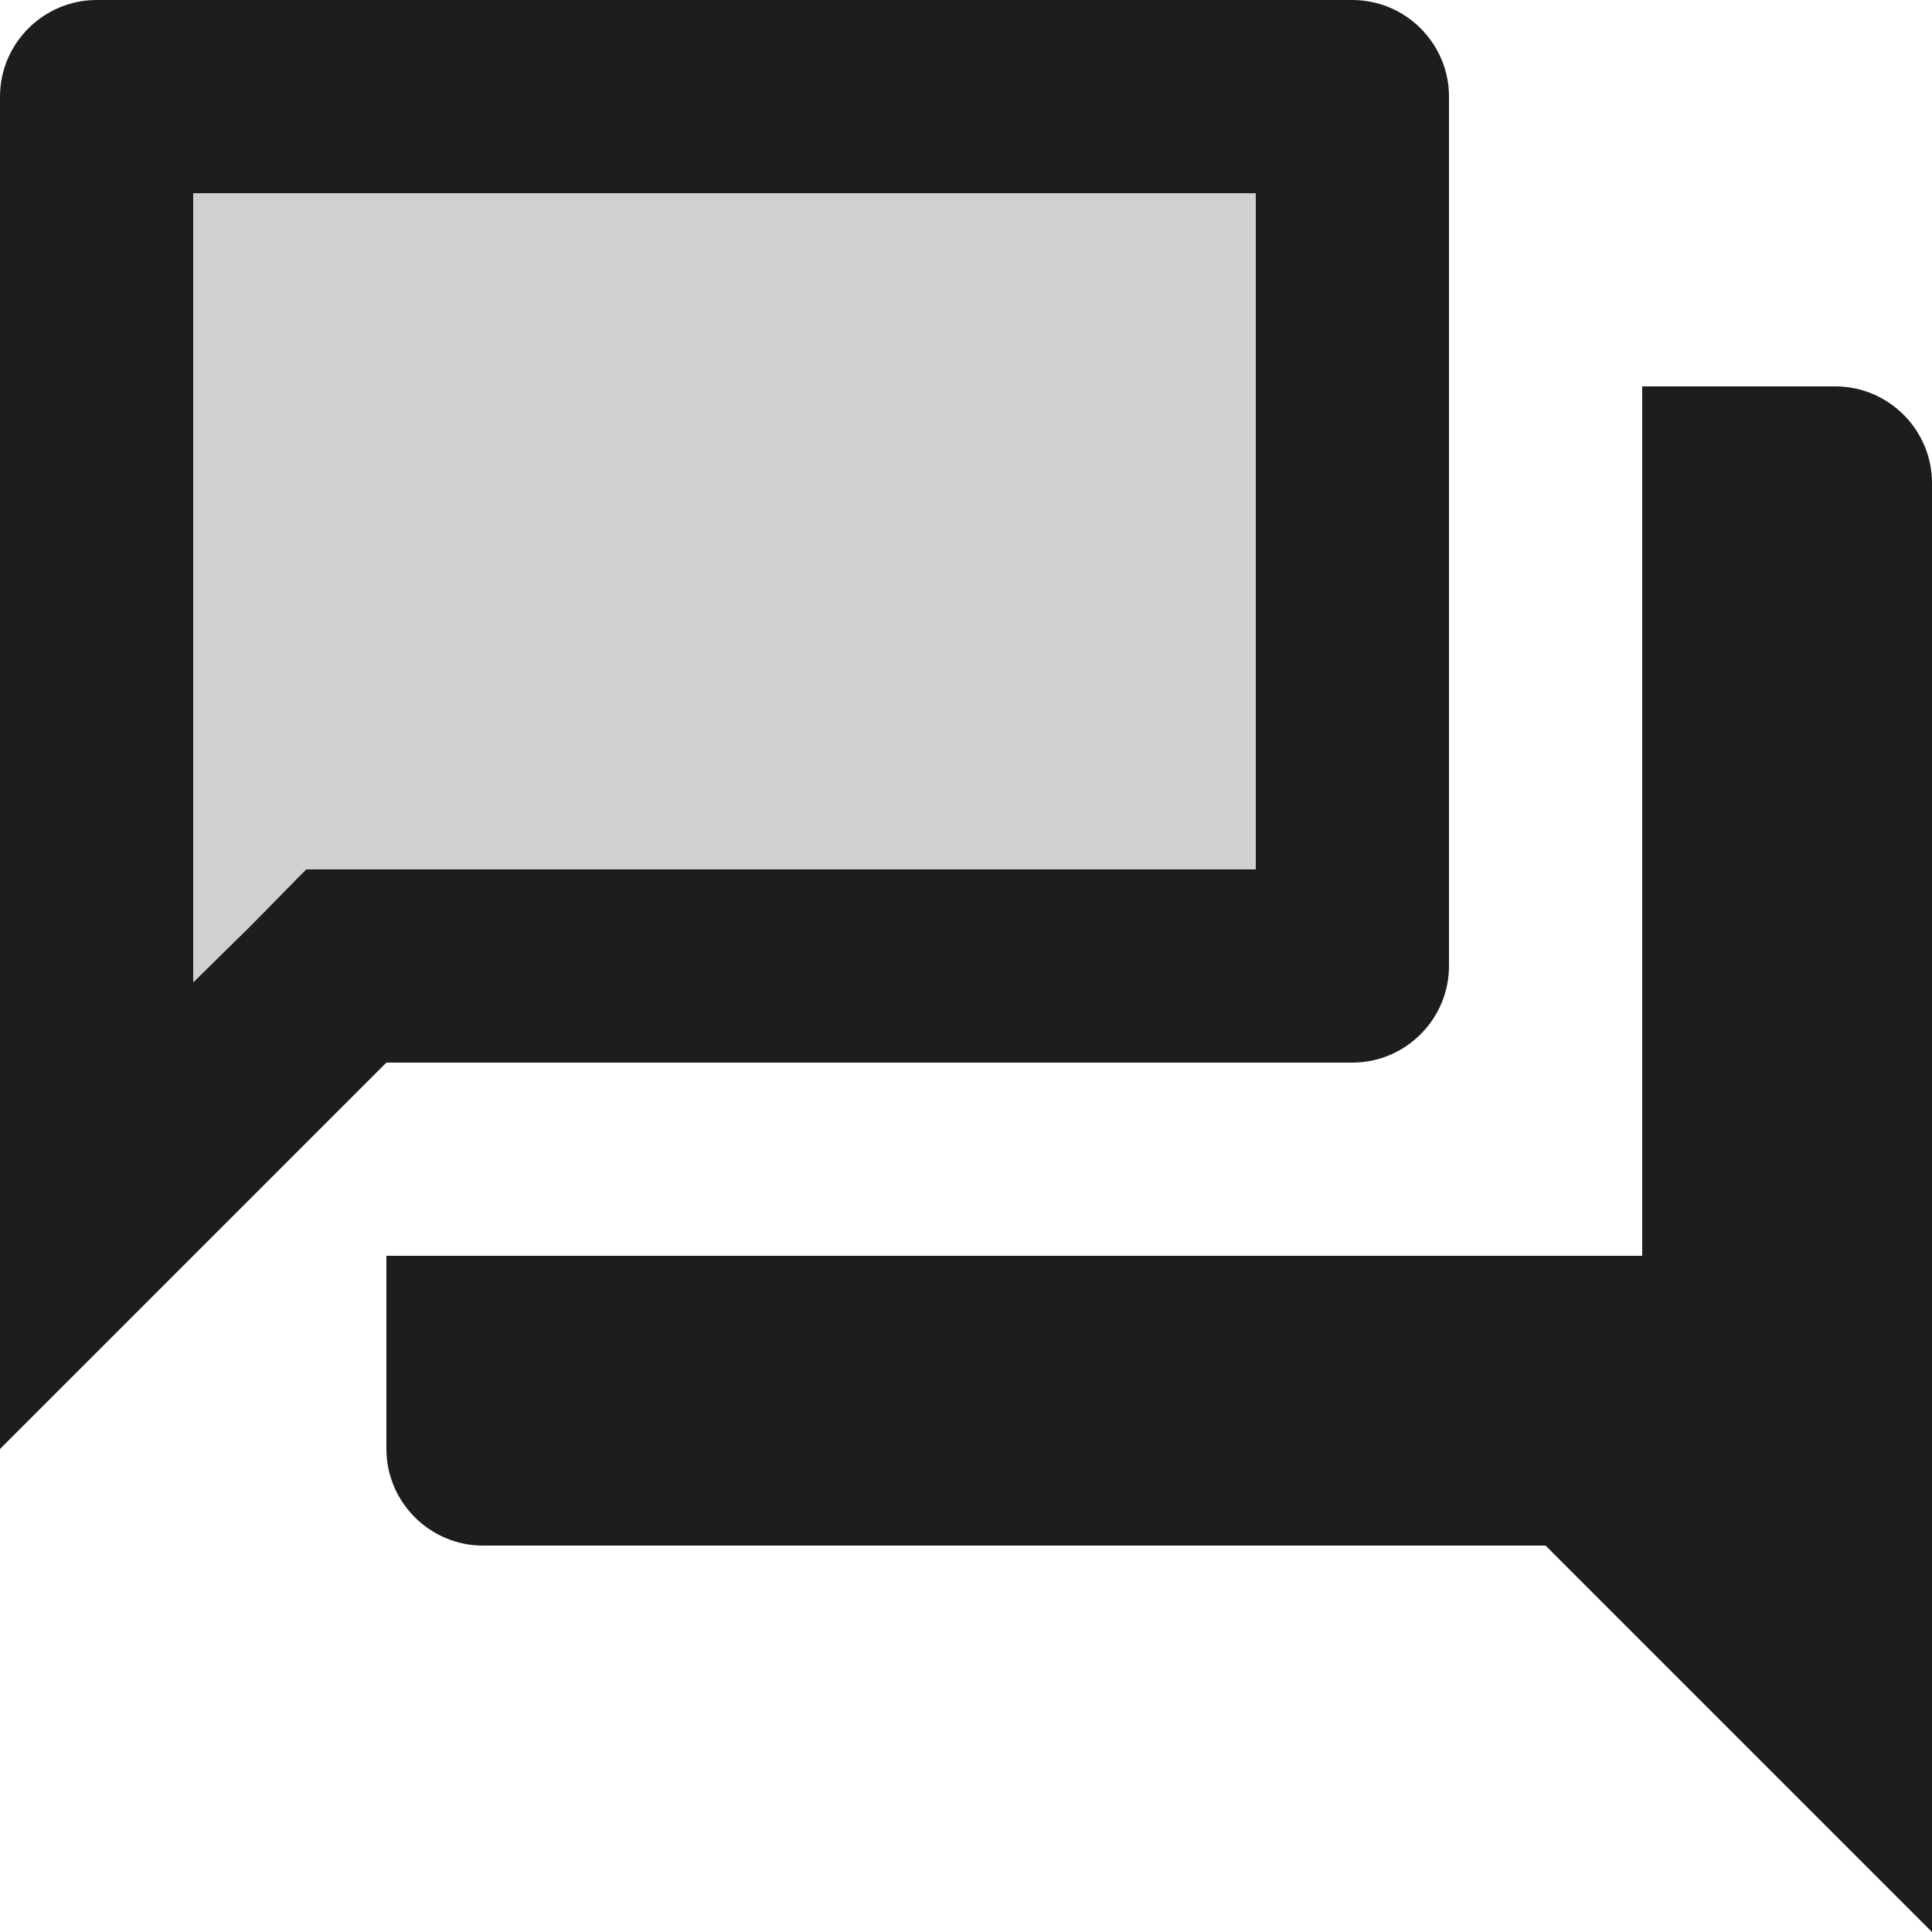
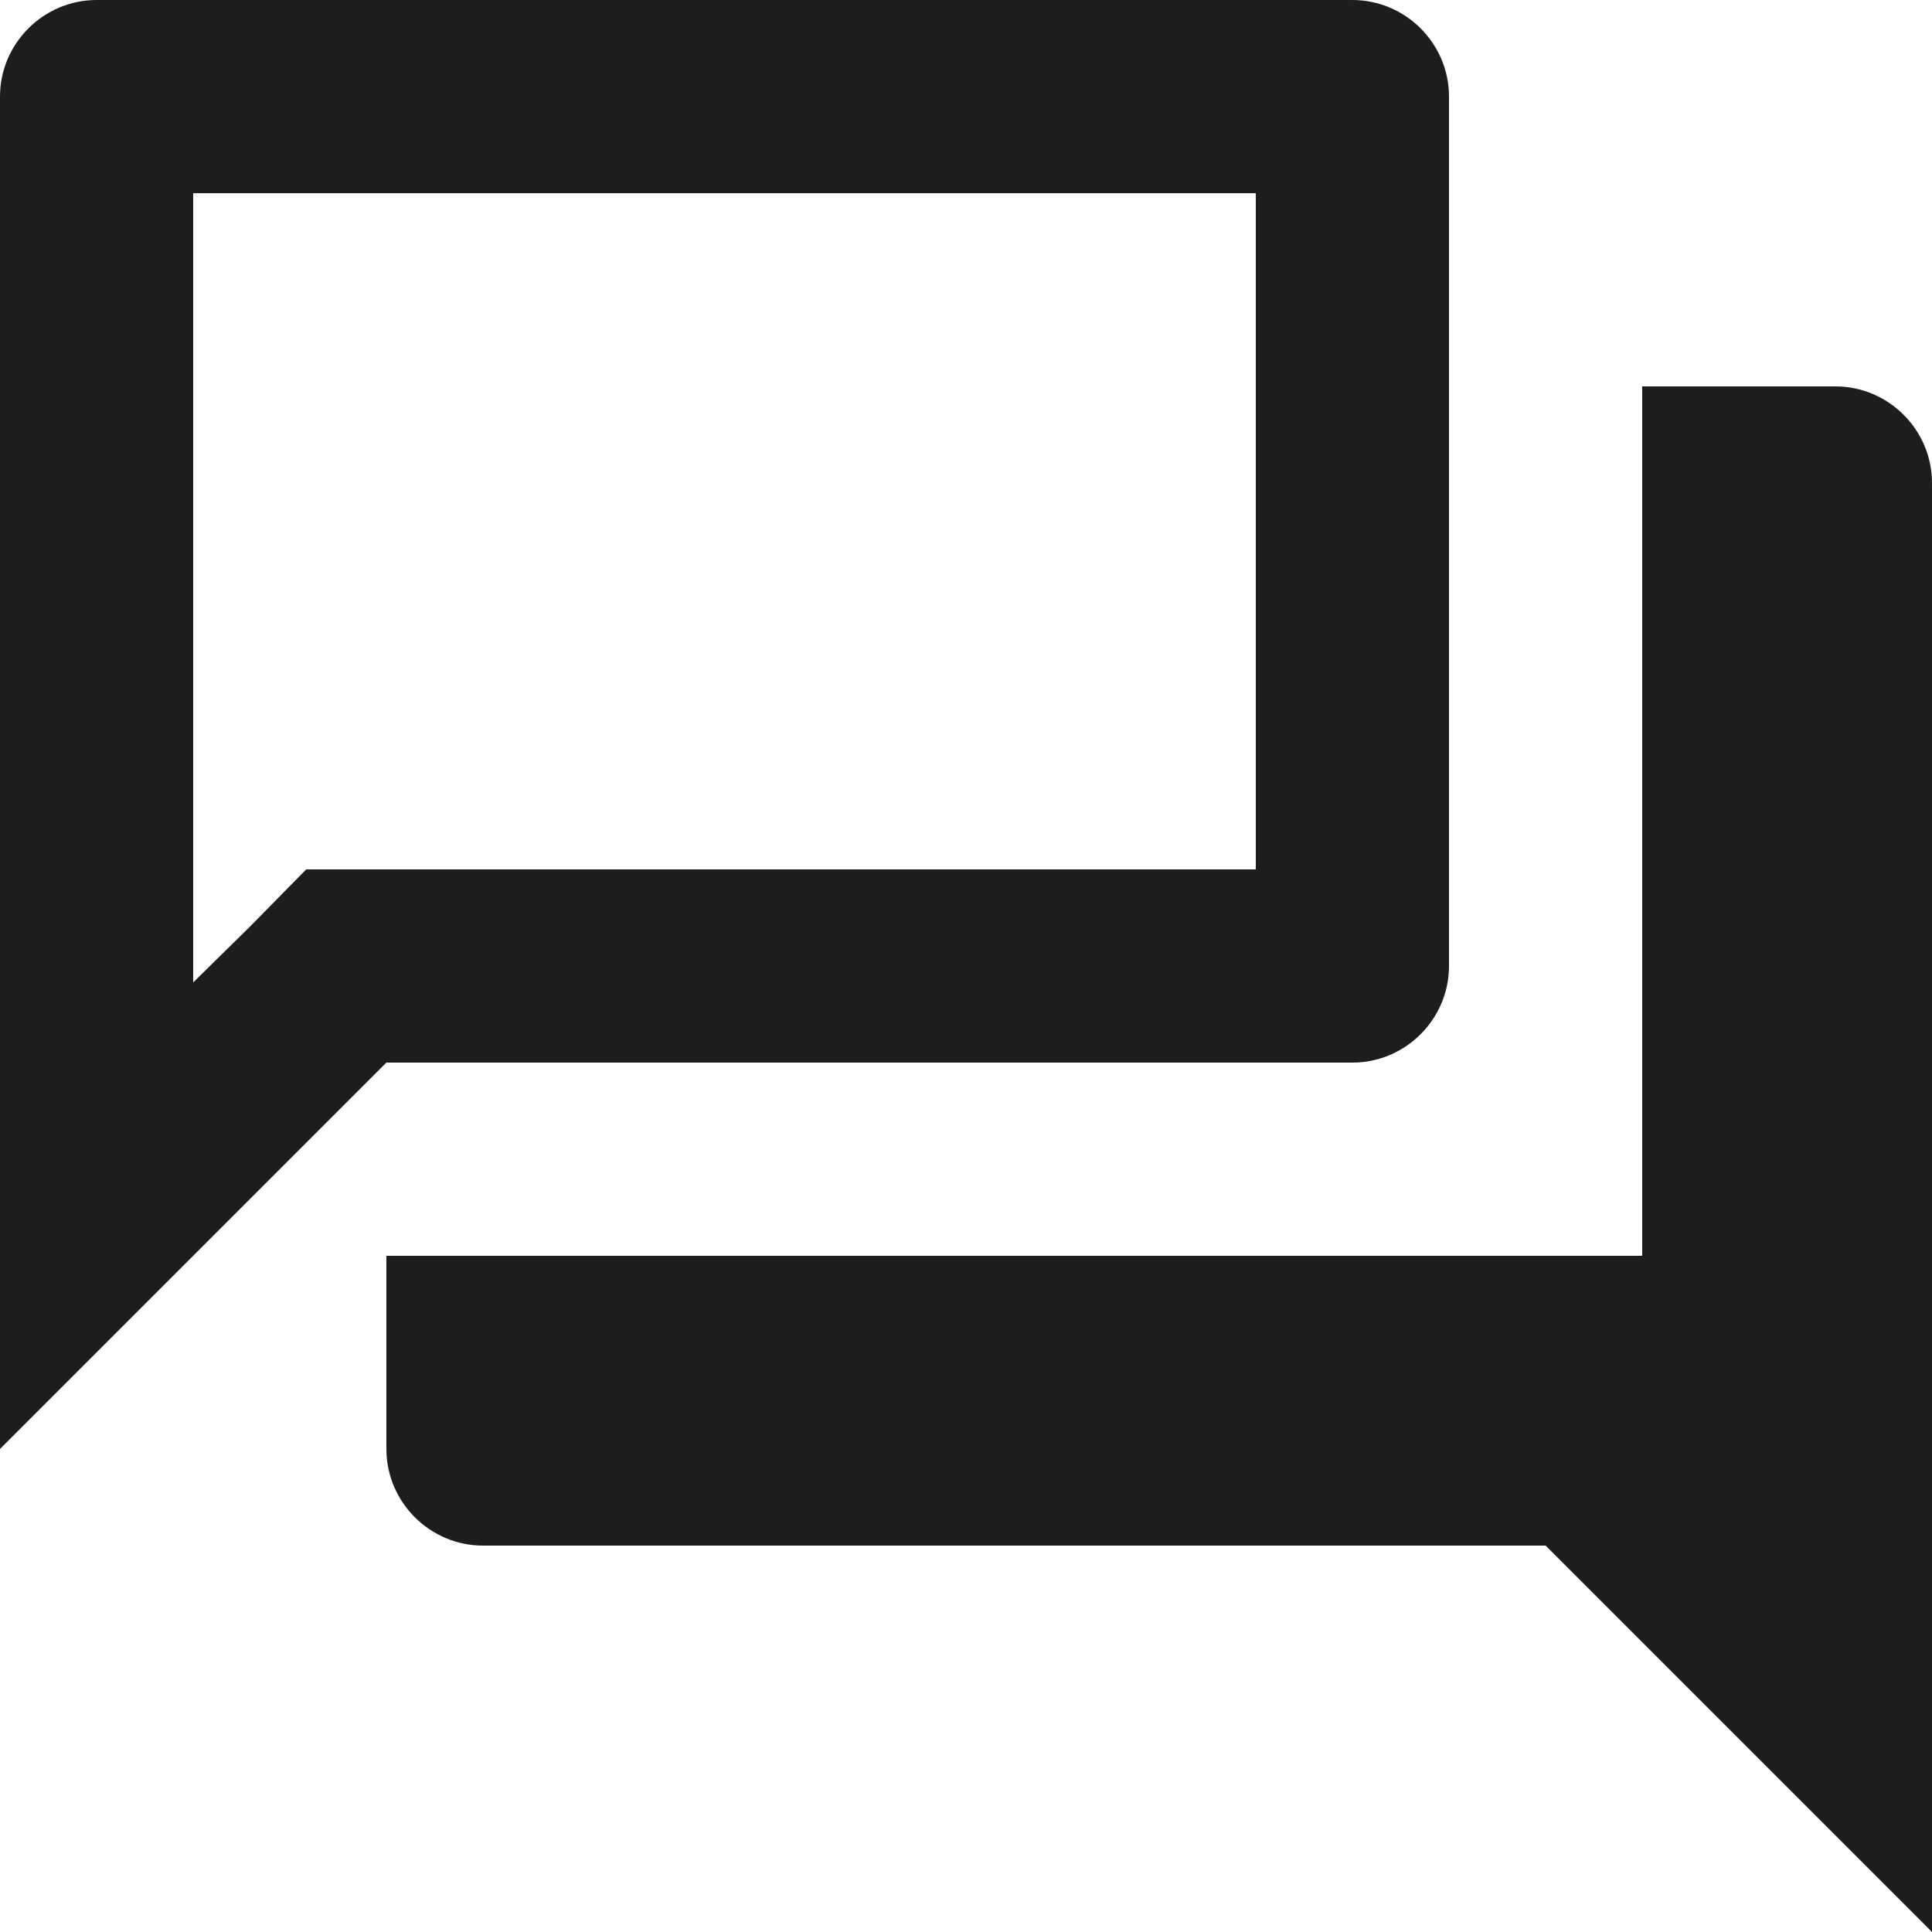
<svg xmlns="http://www.w3.org/2000/svg" version="1.1" id="Layer_1" x="0px" y="0px" viewBox="0 0 512 512" style="enable-background:new 0 0 512 512;" xml:space="preserve">
  <style type="text/css">
	.st0{fill-rule:evenodd;clip-rule:evenodd;fill:#D0D0D0;}
	.st1{fill-rule:evenodd;clip-rule:evenodd;fill:#1D1D1D;}
</style>
  <g>
-     <polygon class="st0" points="332.8,230.4 332.8,51.2 51.2,51.2 51.2,260.35 66.3,245.5 81.15,230.4 102.4,230.4  " />
-     <path class="st1" d="M486.4,102.4h-51.2v230.4H102.4V384c0,14.08,11.53,25.6,25.6,25.6h281.6L512,512V128   C512,113.93,500.48,102.4,486.4,102.4z M358.4,281.6c14.08,0,25.6-11.52,25.6-25.6V25.6C384,11.52,372.48,0,358.4,0H25.6   C11.52,0,0,11.52,0,25.6V384l102.4-102.4H358.4z M66.3,245.5l-15.1,14.85V51.2h281.6v179.2H81.15L66.3,245.5z" />
+     <path class="st1" d="M486.4,102.4h-51.2v230.4H102.4V384c0,14.08,11.53,25.6,25.6,25.6h281.6L512,512V128   C512,113.93,500.48,102.4,486.4,102.4z M358.4,281.6c14.08,0,25.6-11.52,25.6-25.6V25.6C384,11.52,372.48,0,358.4,0H25.6   C11.52,0,0,11.52,0,25.6V384l102.4-102.4H358.4M66.3,245.5l-15.1,14.85V51.2h281.6v179.2H81.15L66.3,245.5z" />
  </g>
</svg>